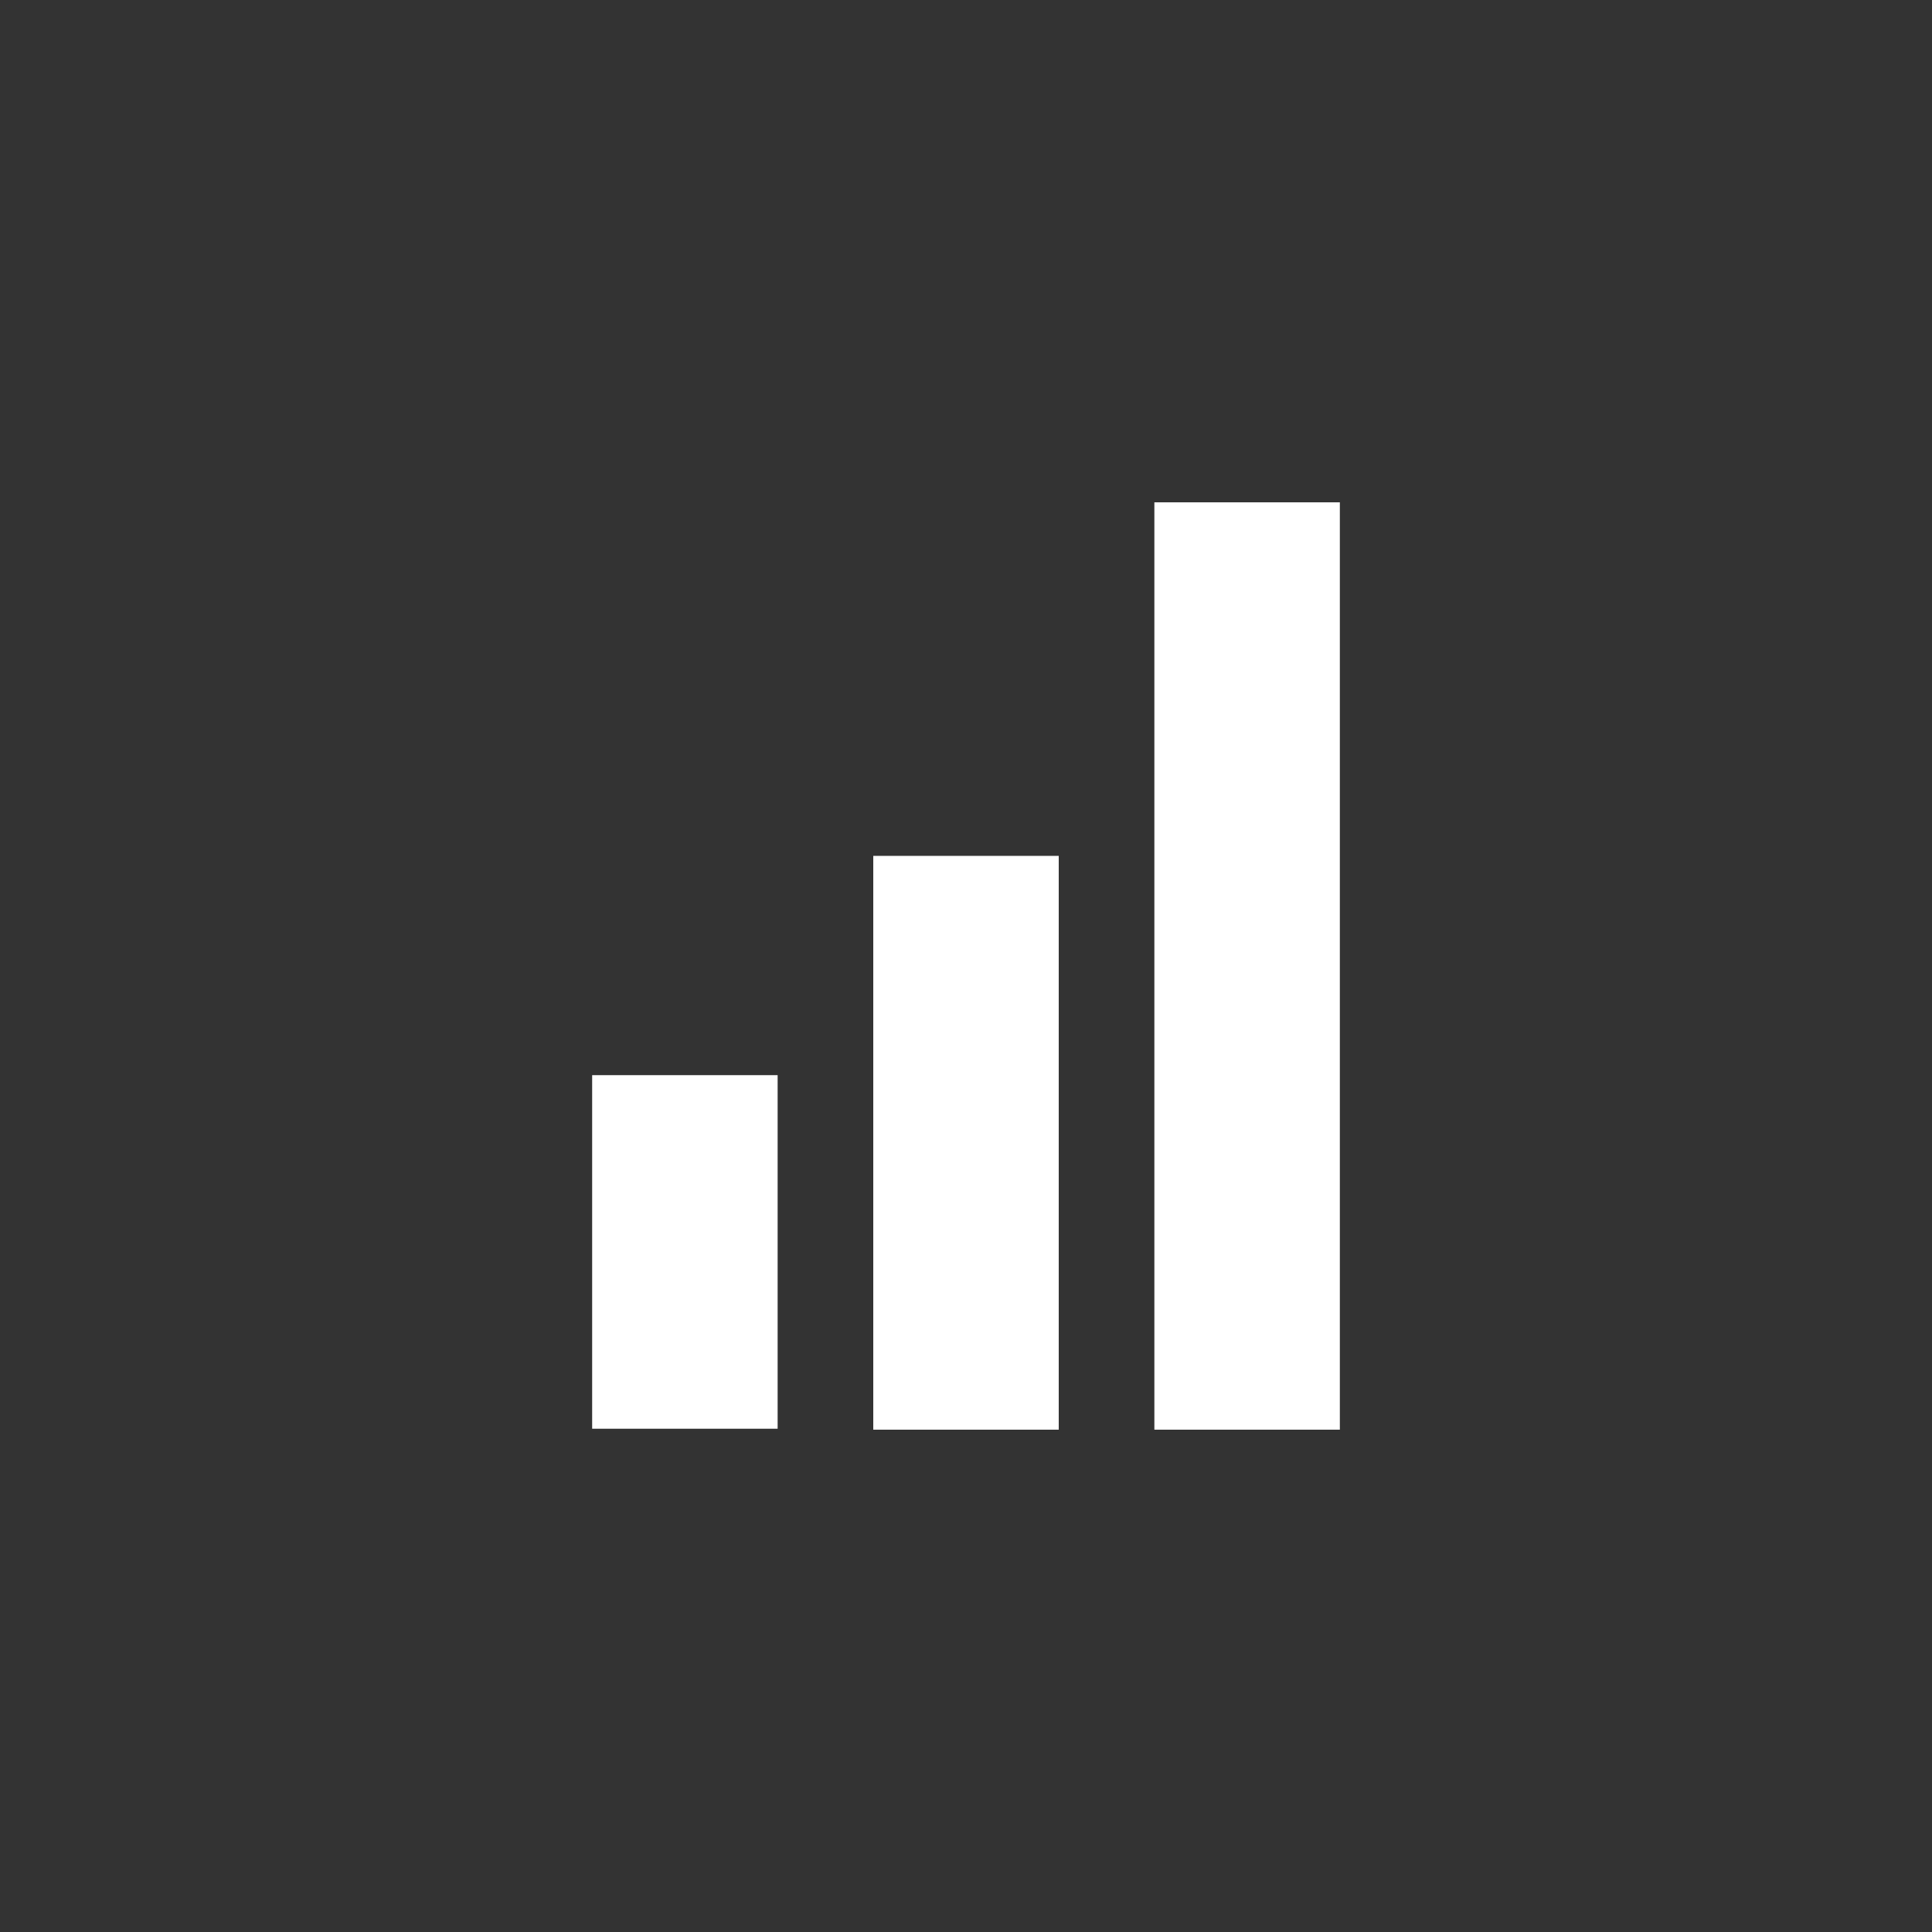
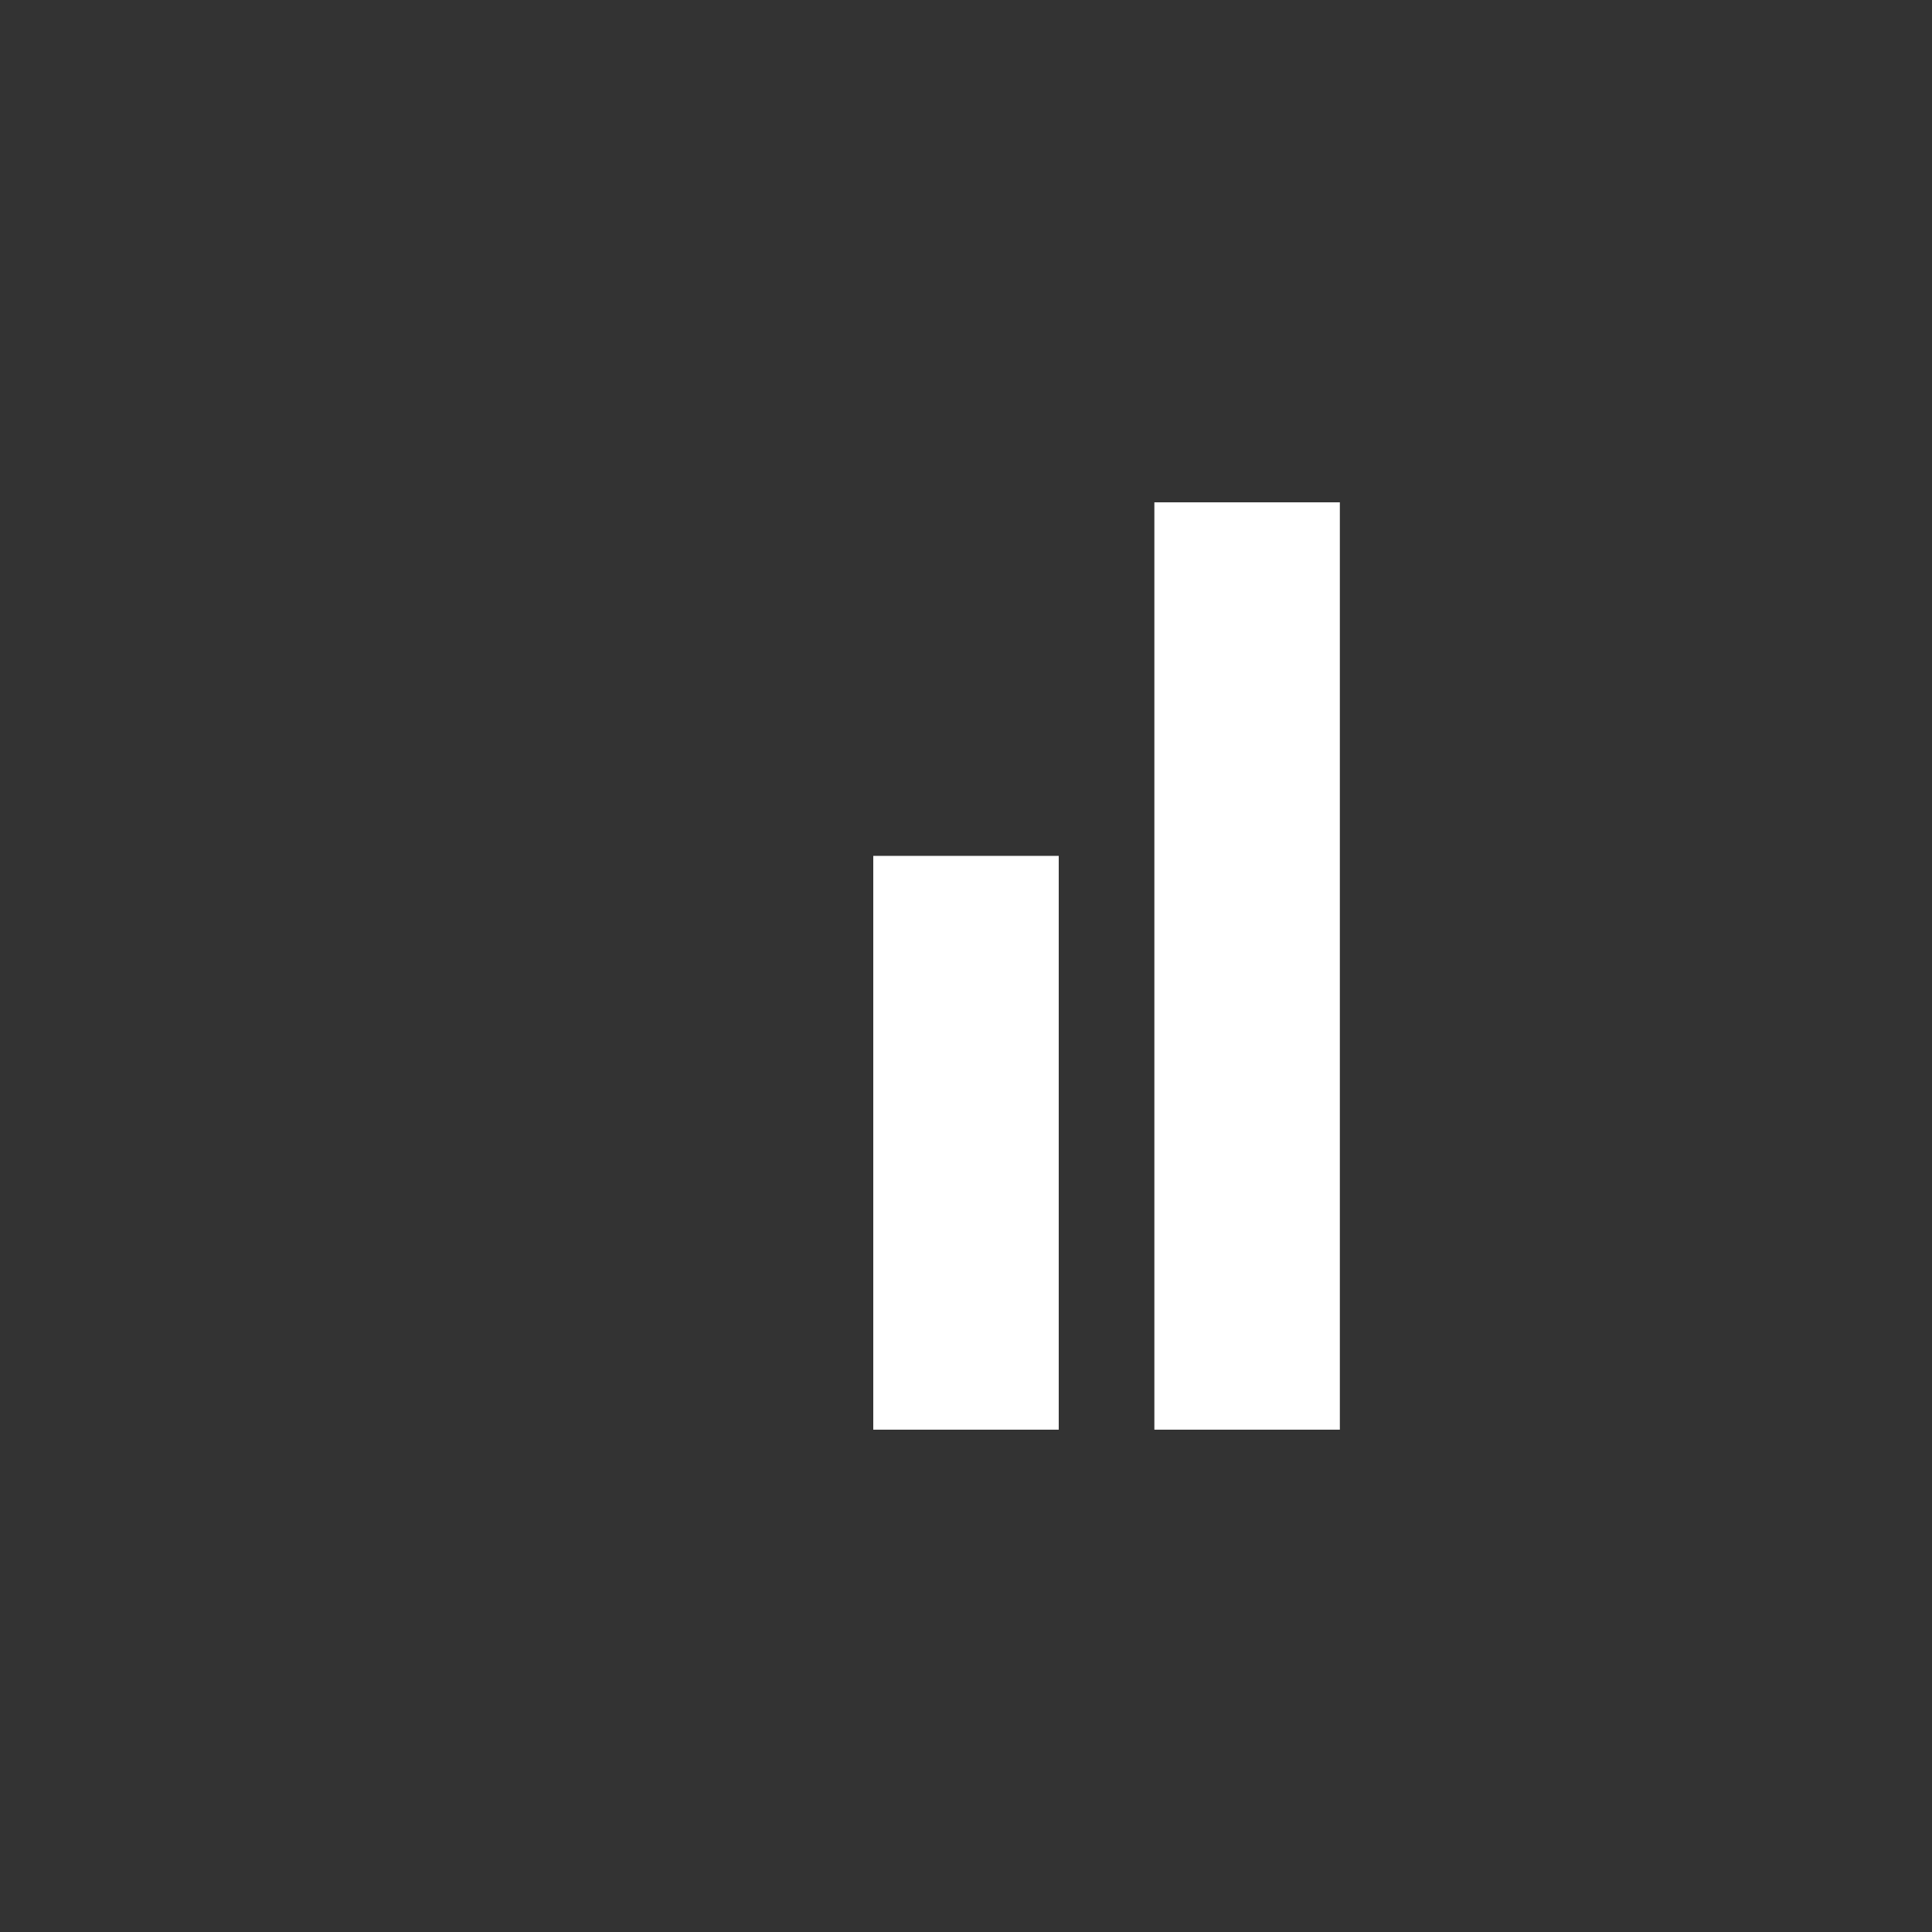
<svg xmlns="http://www.w3.org/2000/svg" version="1.1" id="Ebene_1" x="0px" y="0px" viewBox="0 0 200 200" style="enable-background:new 0 0 200 200;" xml:space="preserve">
  <rect x="0" y="0" width="200" height="200" fill="#333333" stroke="none" />
  <style type="text/css">
	.st0{fill:#FFFFFF;}
</style>
  <g>
-     <rect x="61.3" y="111.3" class="st0" width="19.2" height="36.6" />
    <rect x="90.4" y="88.6" class="st0" width="19.2" height="59.4" />
    <rect x="119.5" y="52" class="st0" width="19.2" height="96" />
  </g>
</svg>